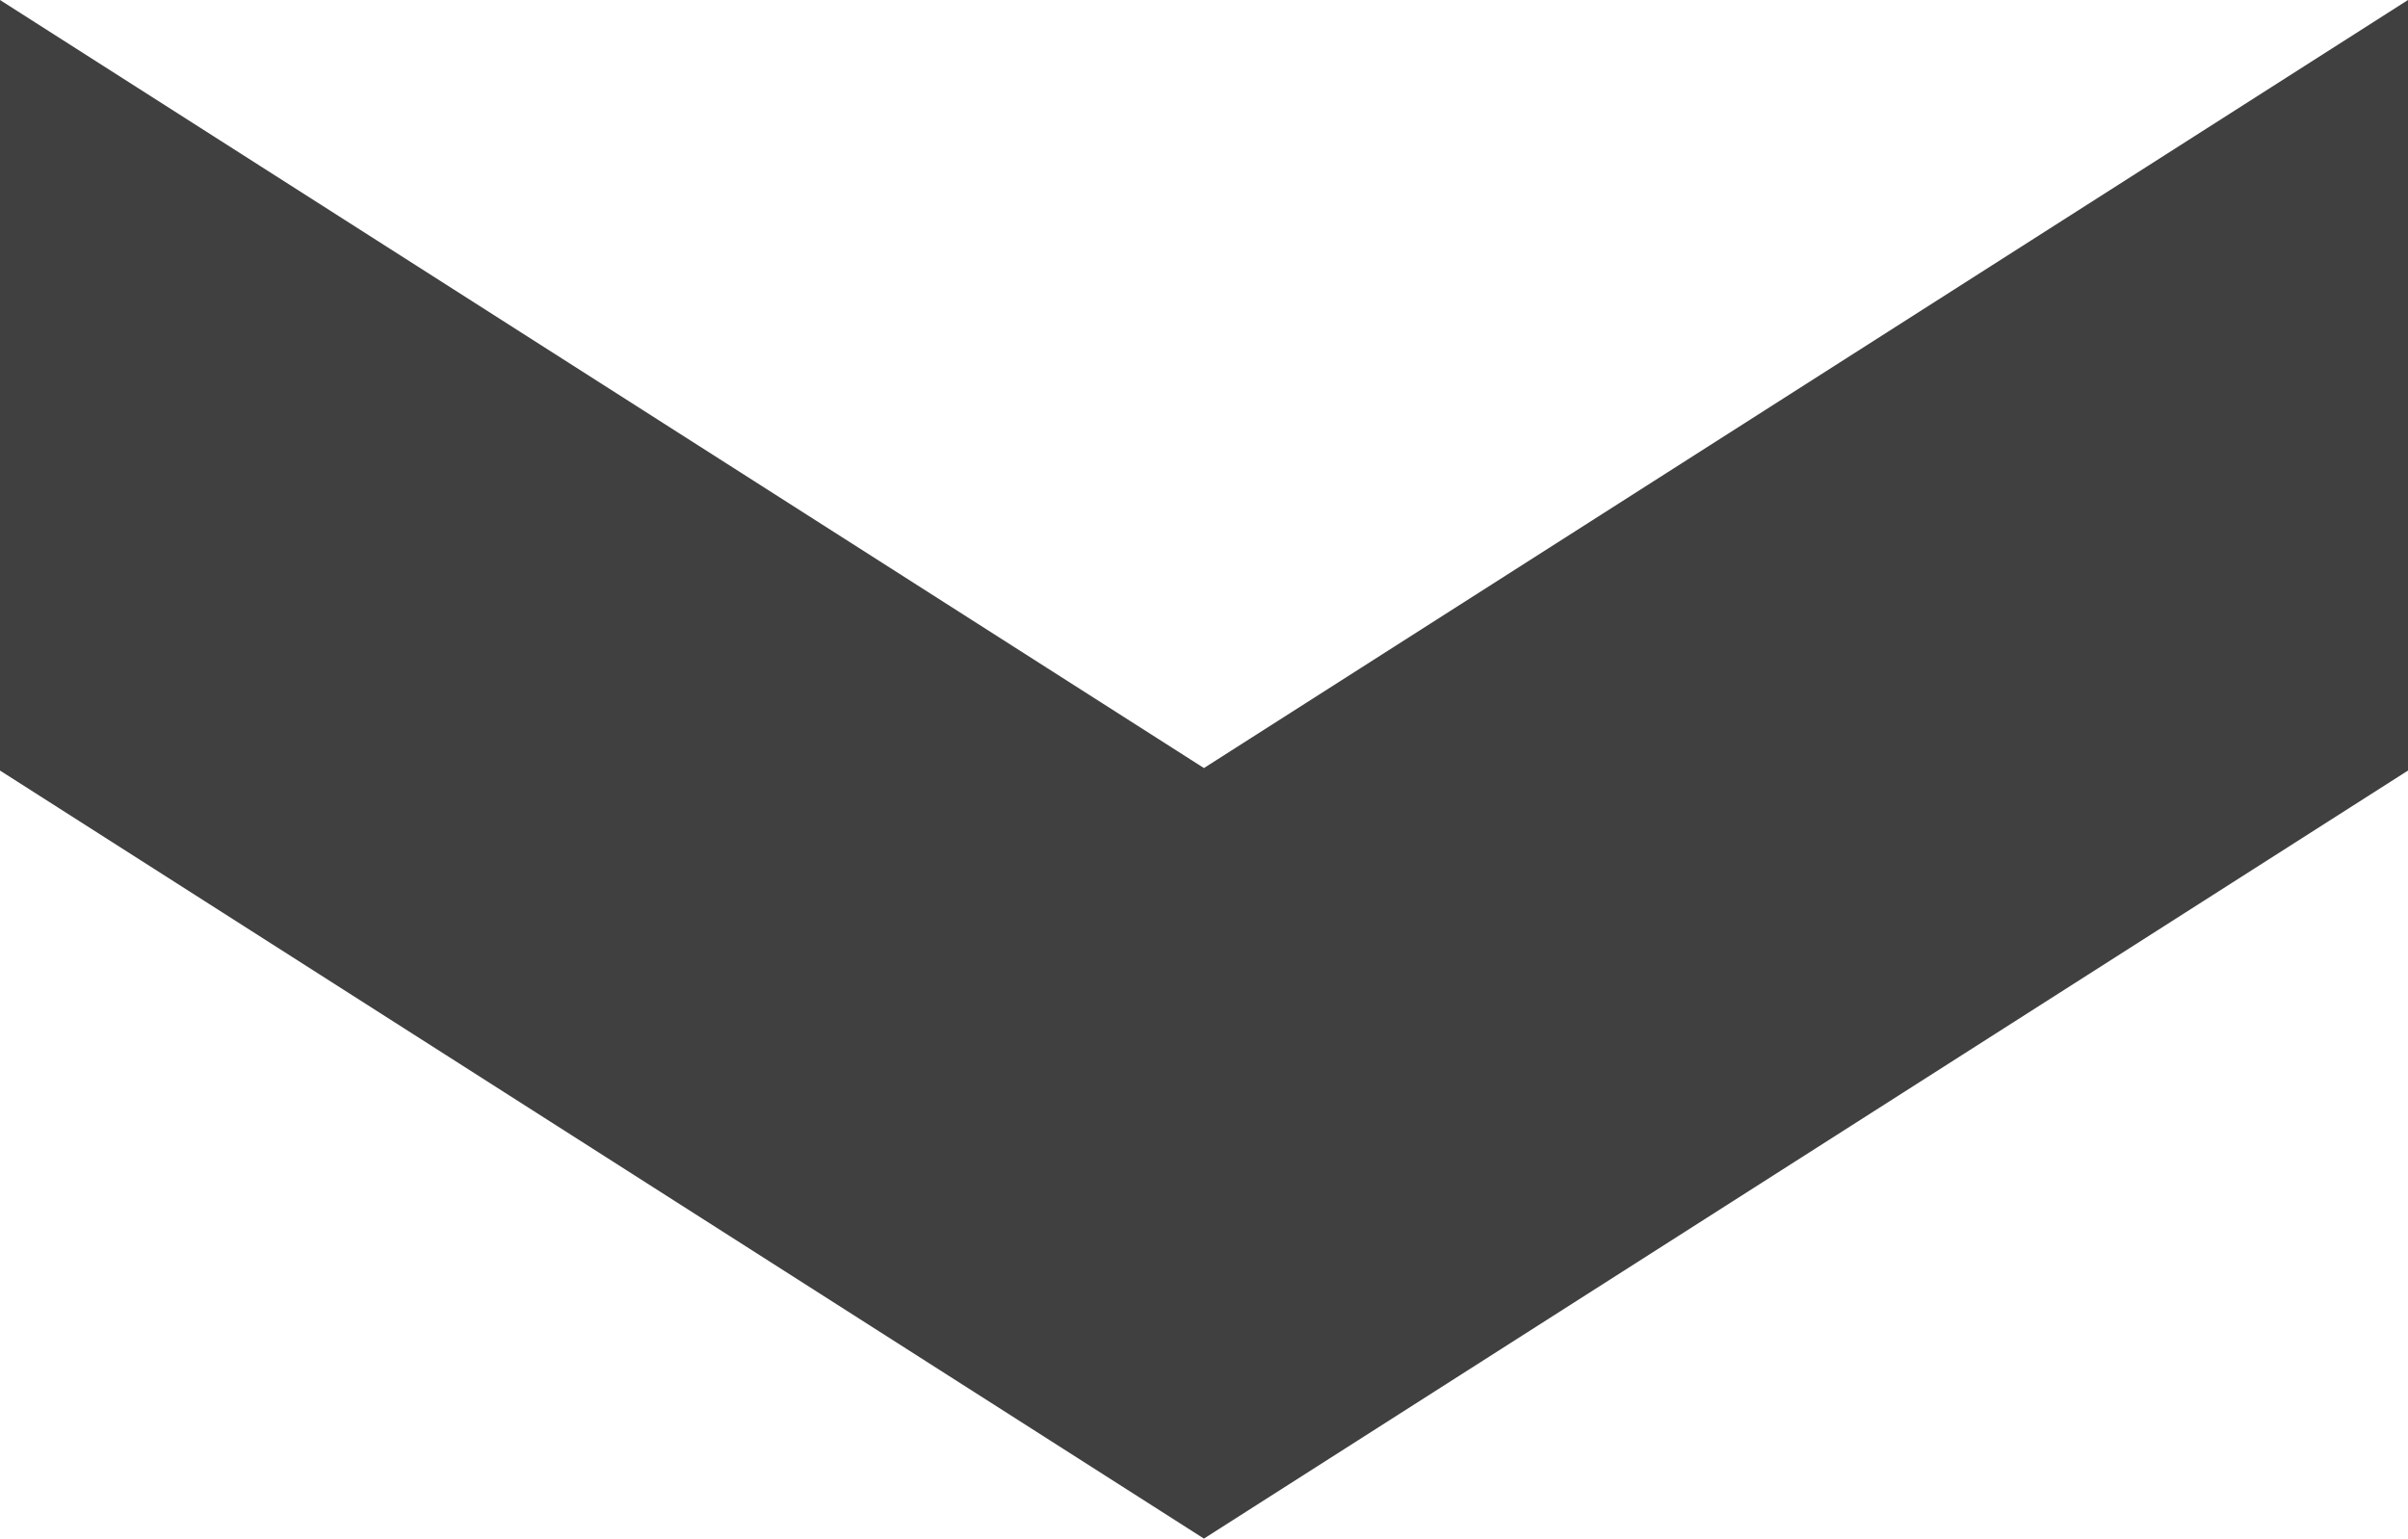
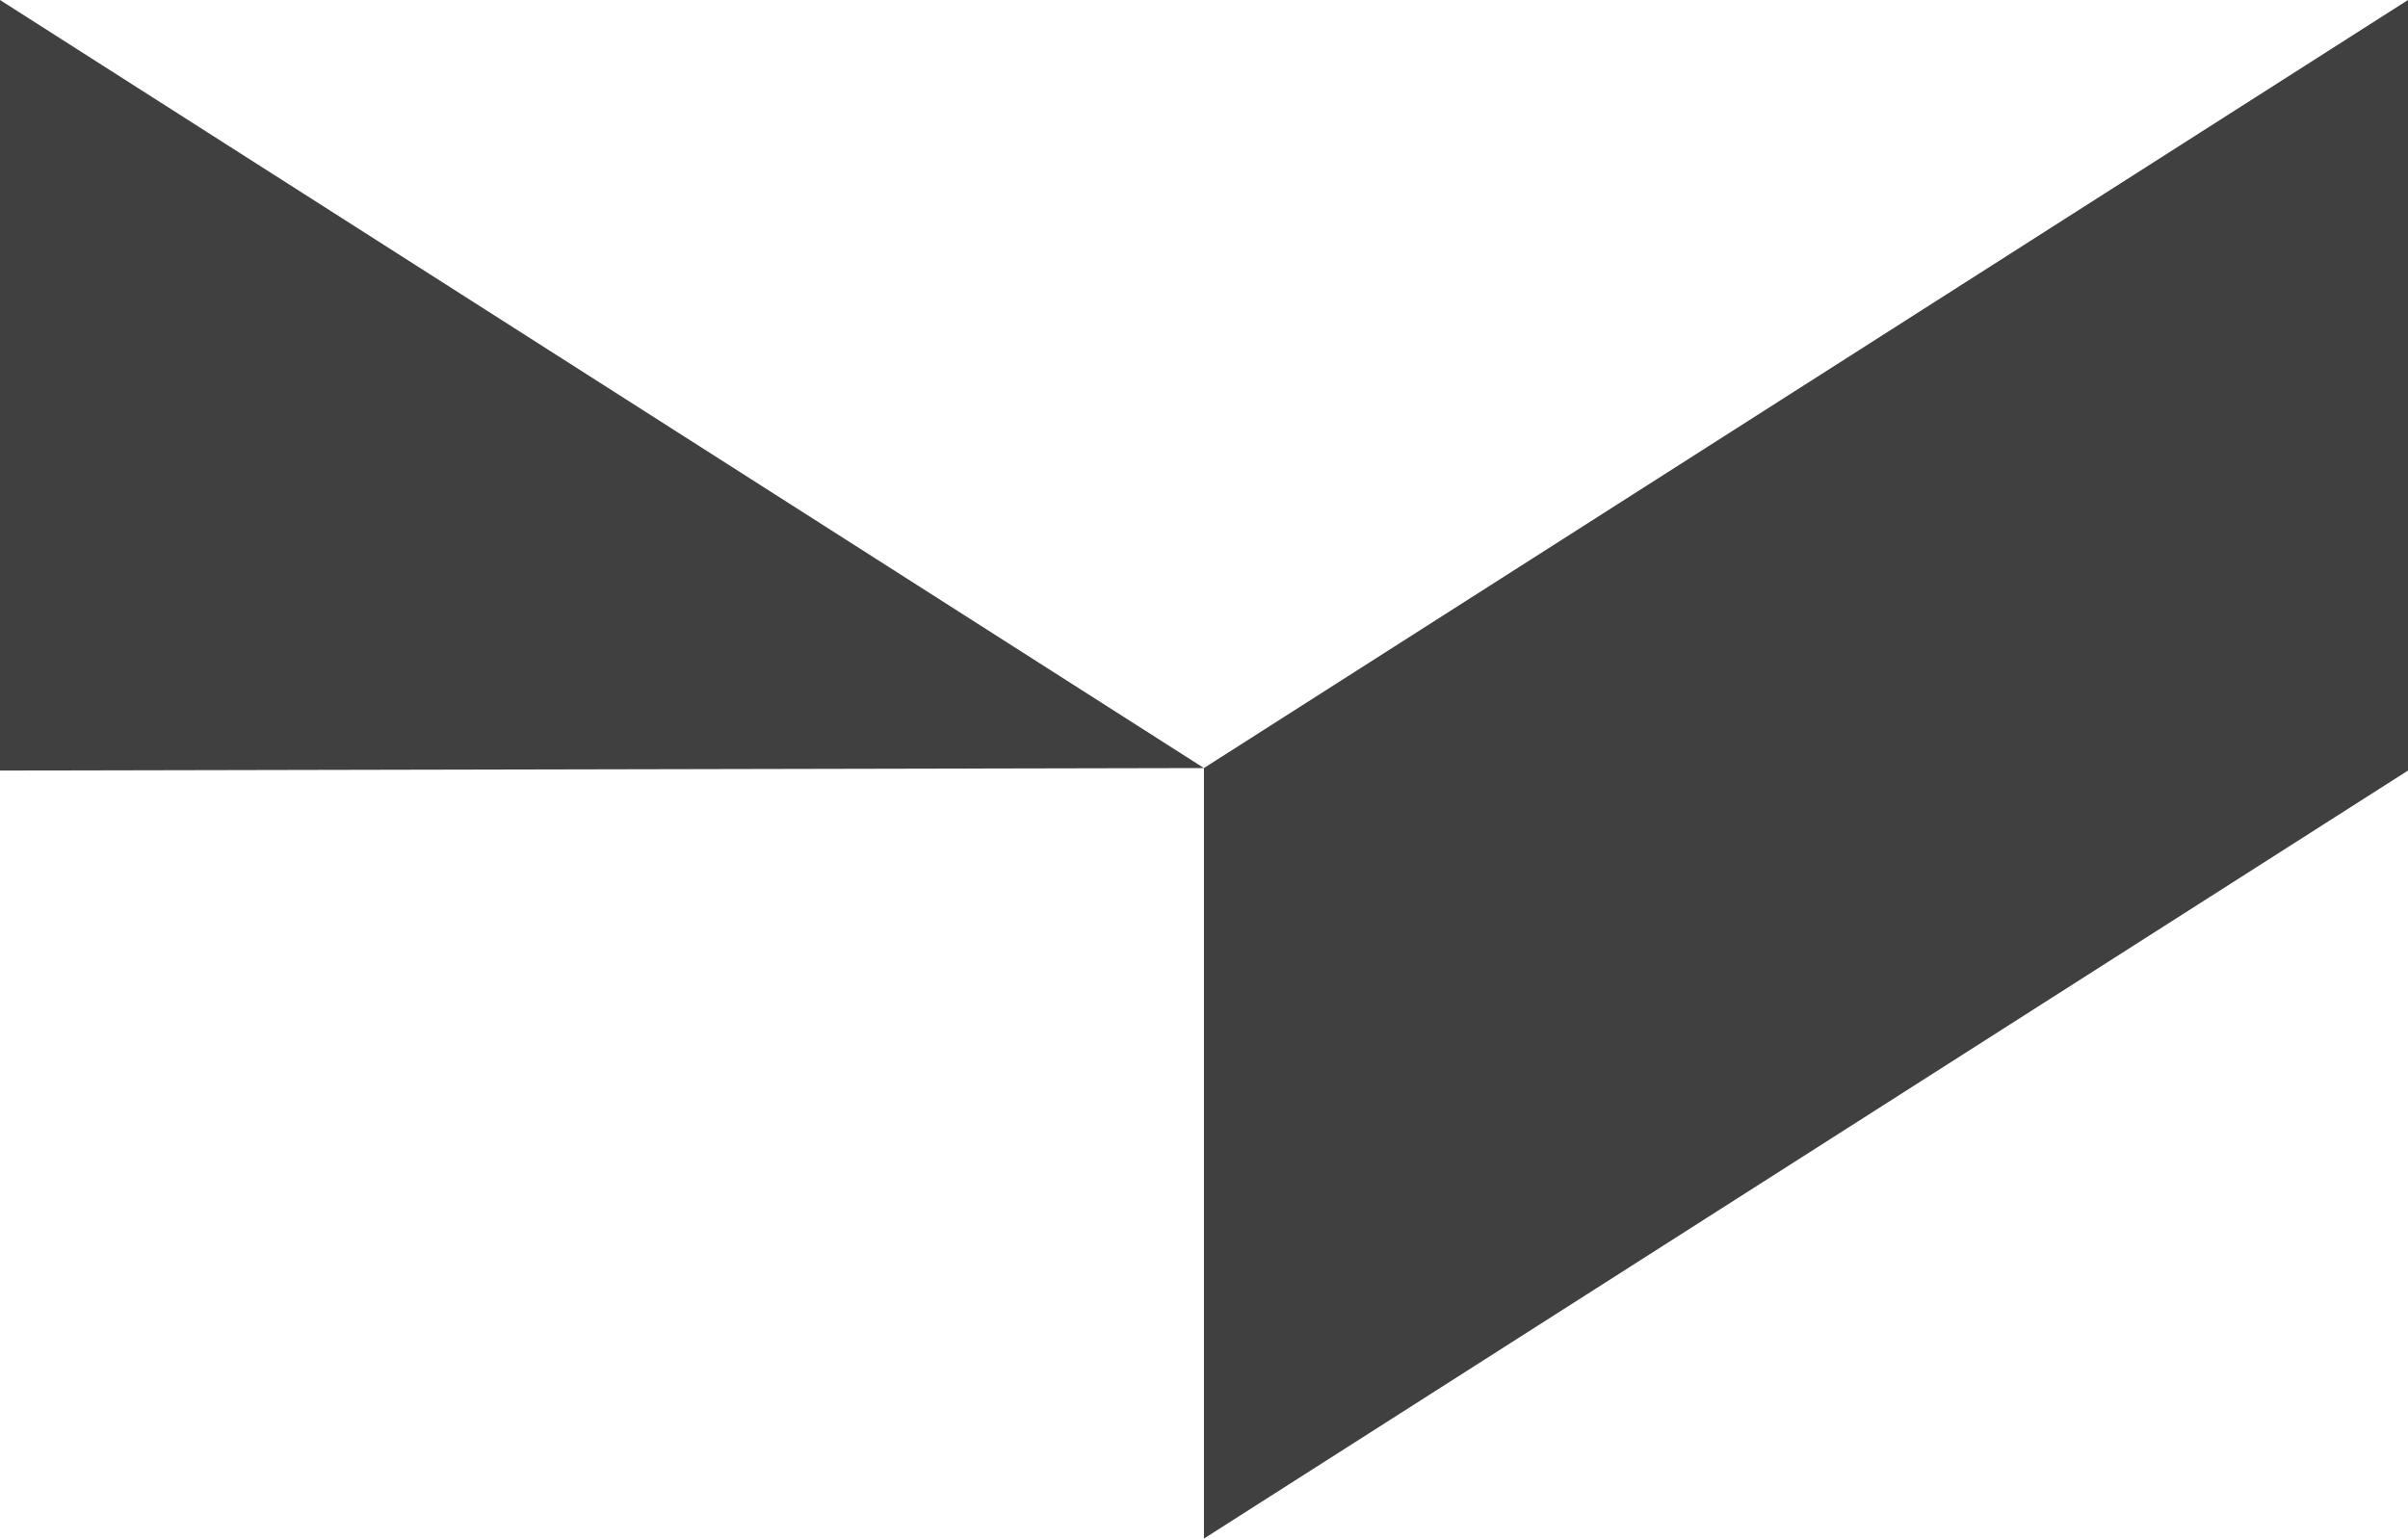
<svg xmlns="http://www.w3.org/2000/svg" width="17.345" height="11.084" viewBox="0 0 17.345 11.084">
-   <path id="Union_19" data-name="Union 19" d="M0,17.345,5.533,8.673h5.551L5.551,17.345ZM5.533,8.673,0,0H5.551l5.533,8.673Z" transform="translate(17.345) rotate(90)" fill="#404040" />
+   <path id="Union_19" data-name="Union 19" d="M0,17.345,5.533,8.673L5.551,17.345ZM5.533,8.673,0,0H5.551l5.533,8.673Z" transform="translate(17.345) rotate(90)" fill="#404040" />
</svg>